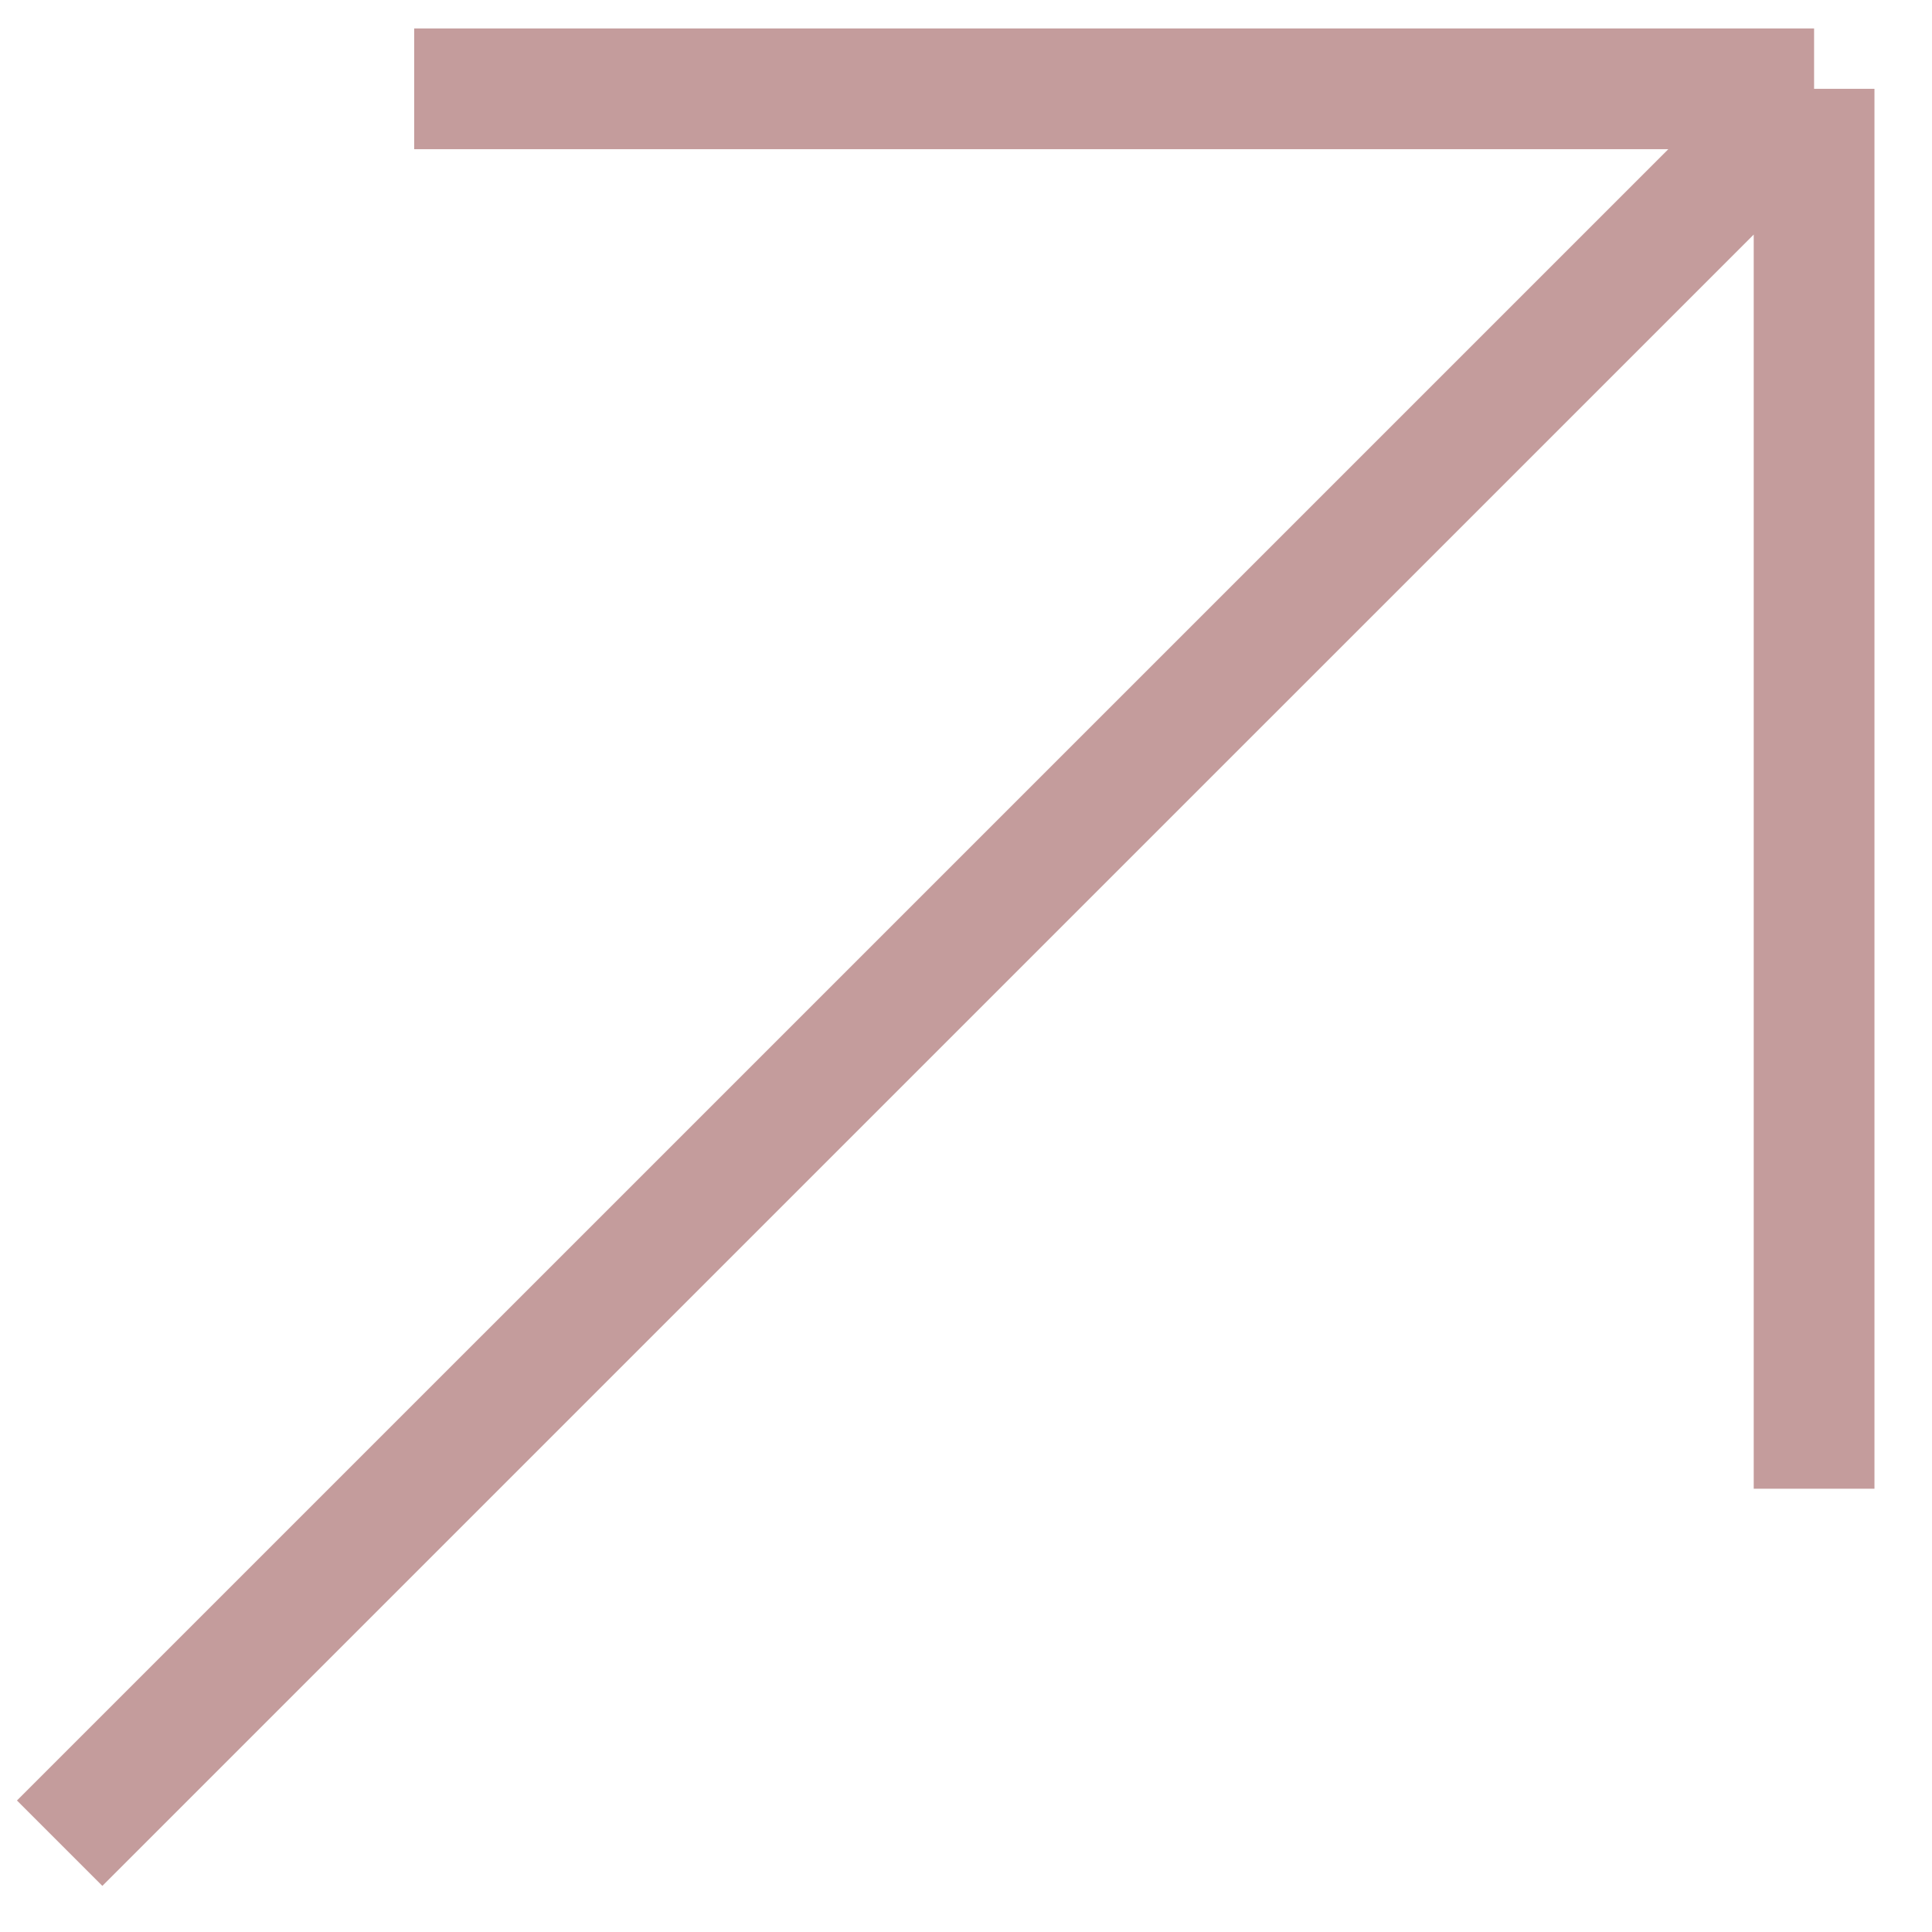
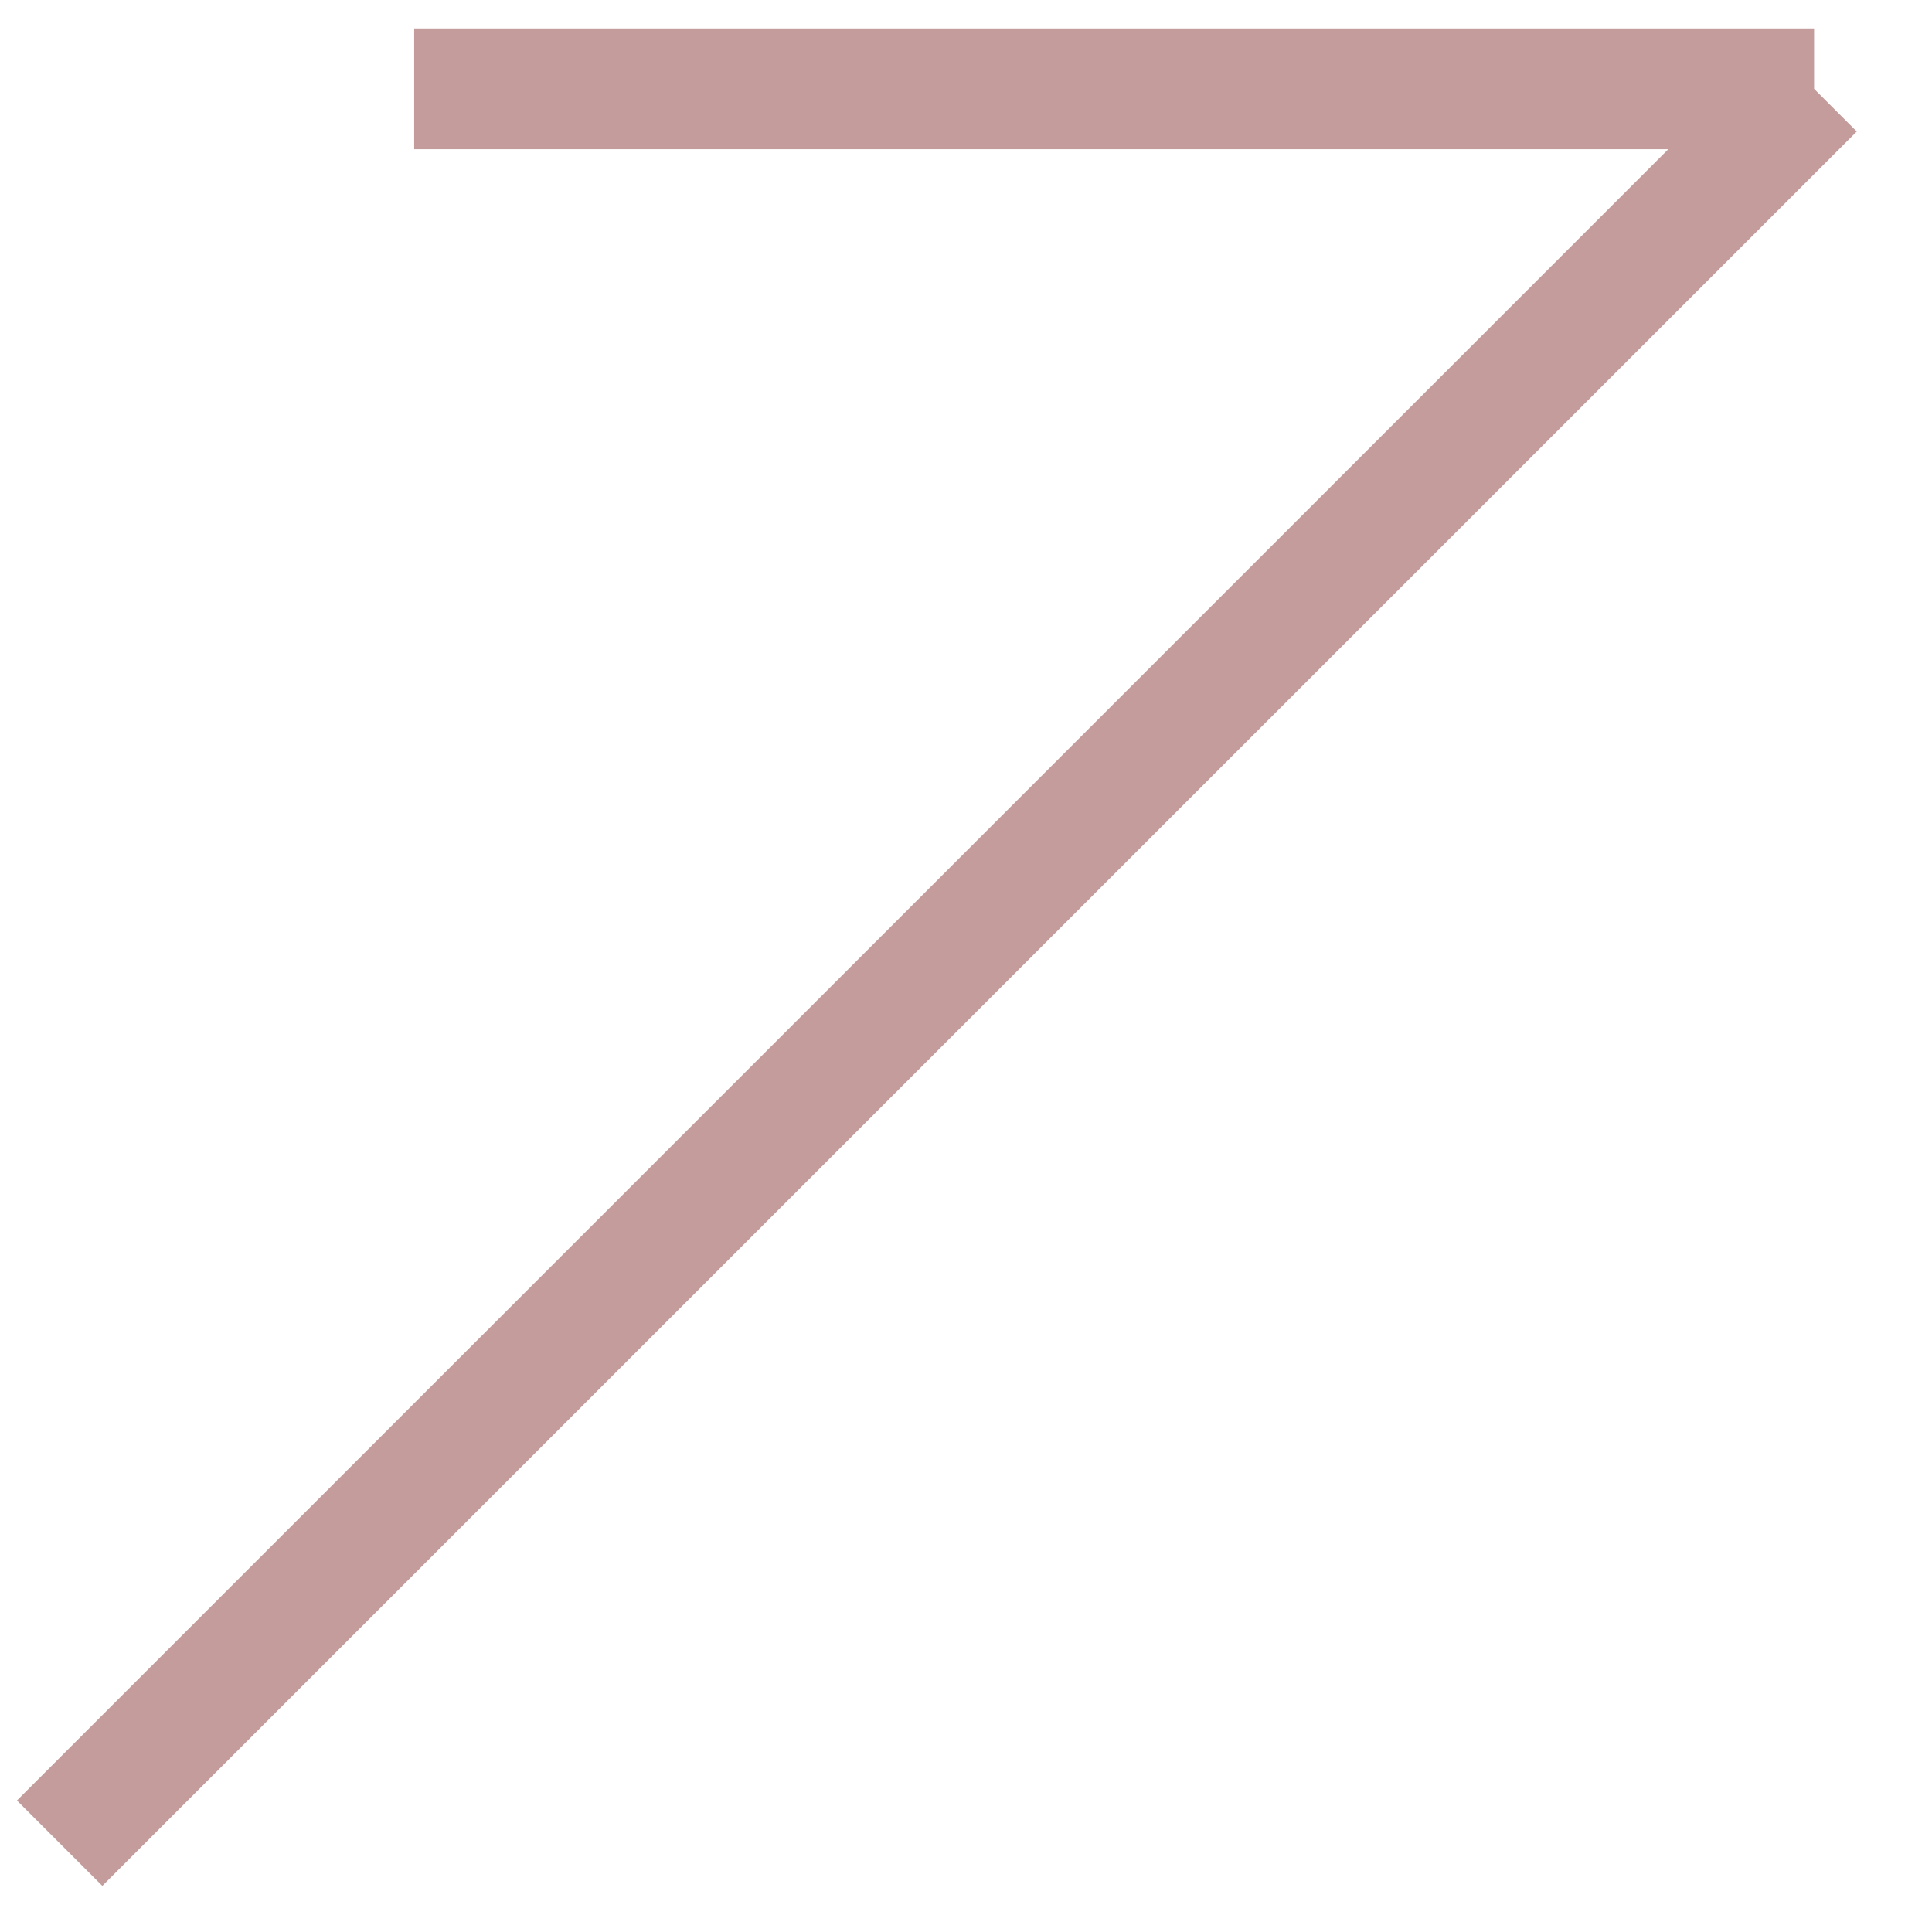
<svg xmlns="http://www.w3.org/2000/svg" width="32" height="32" viewBox="0 0 32 32" fill="none">
-   <path d="M6.86 1.471H30.047M30.047 1.471V24.658M30.047 1.471L0.988 30.529" stroke="#C49C9C" stroke-width="2" />
+   <path d="M6.86 1.471H30.047M30.047 1.471M30.047 1.471L0.988 30.529" stroke="#C49C9C" stroke-width="2" />
</svg>